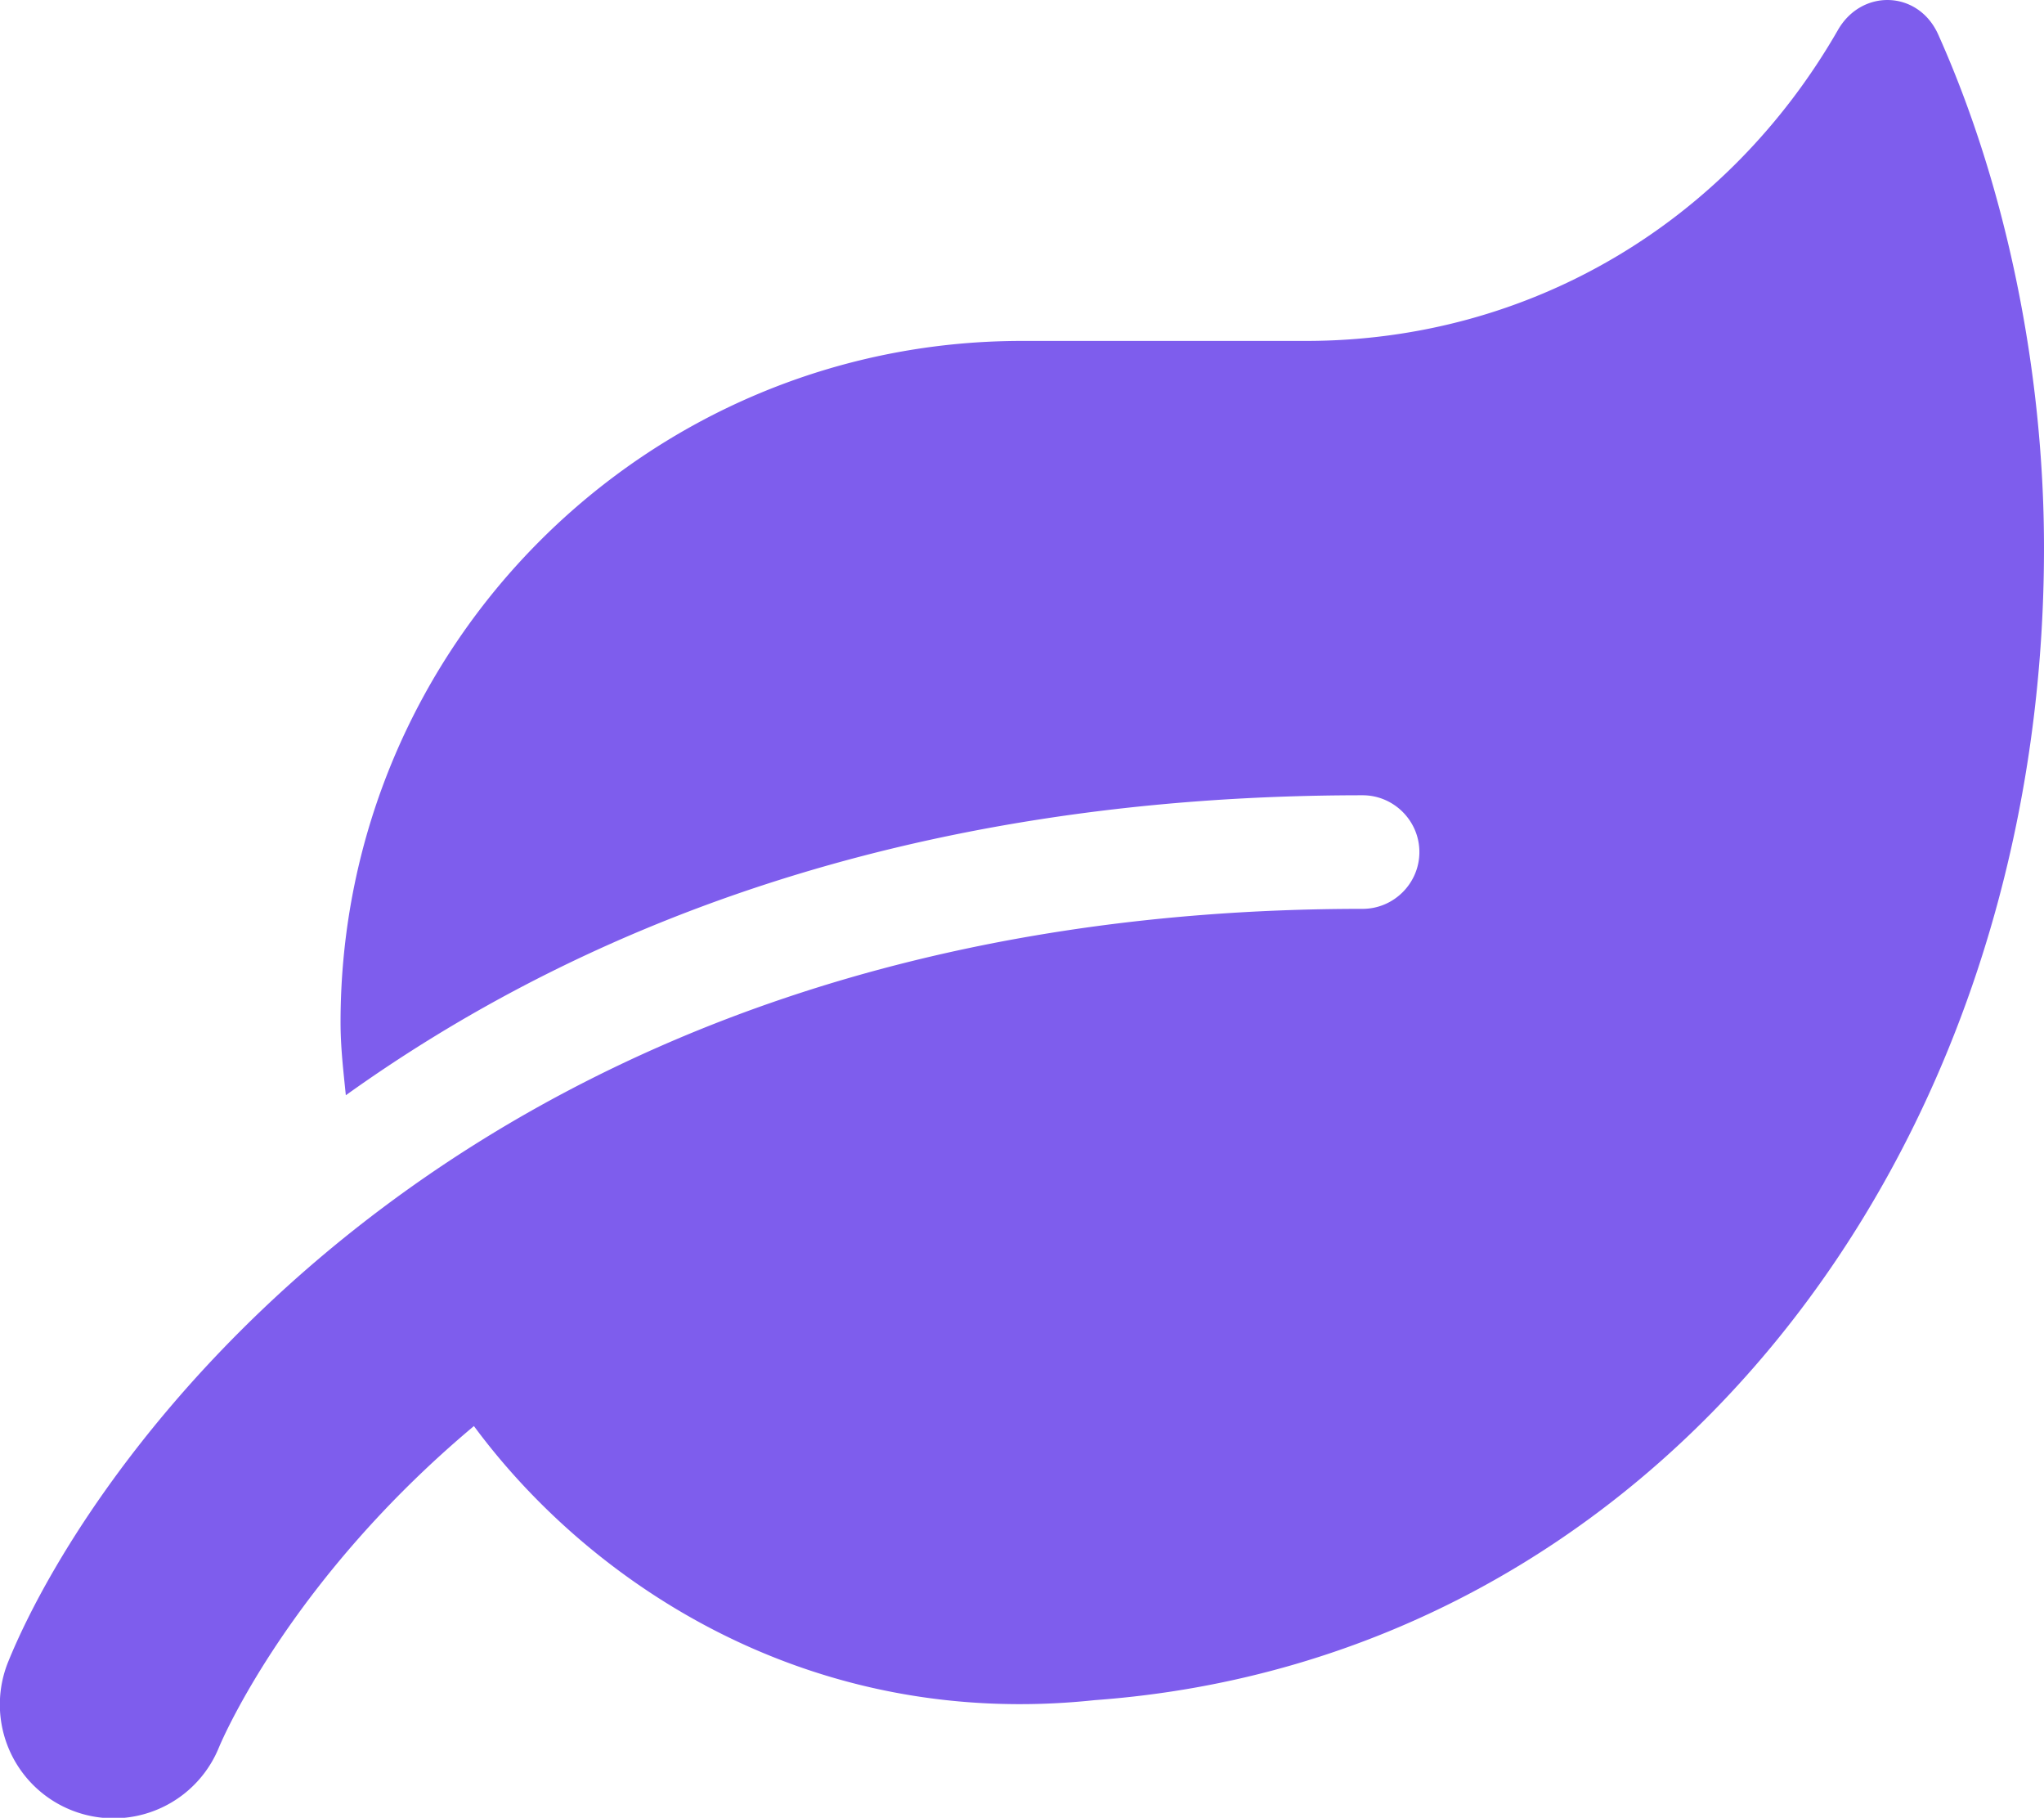
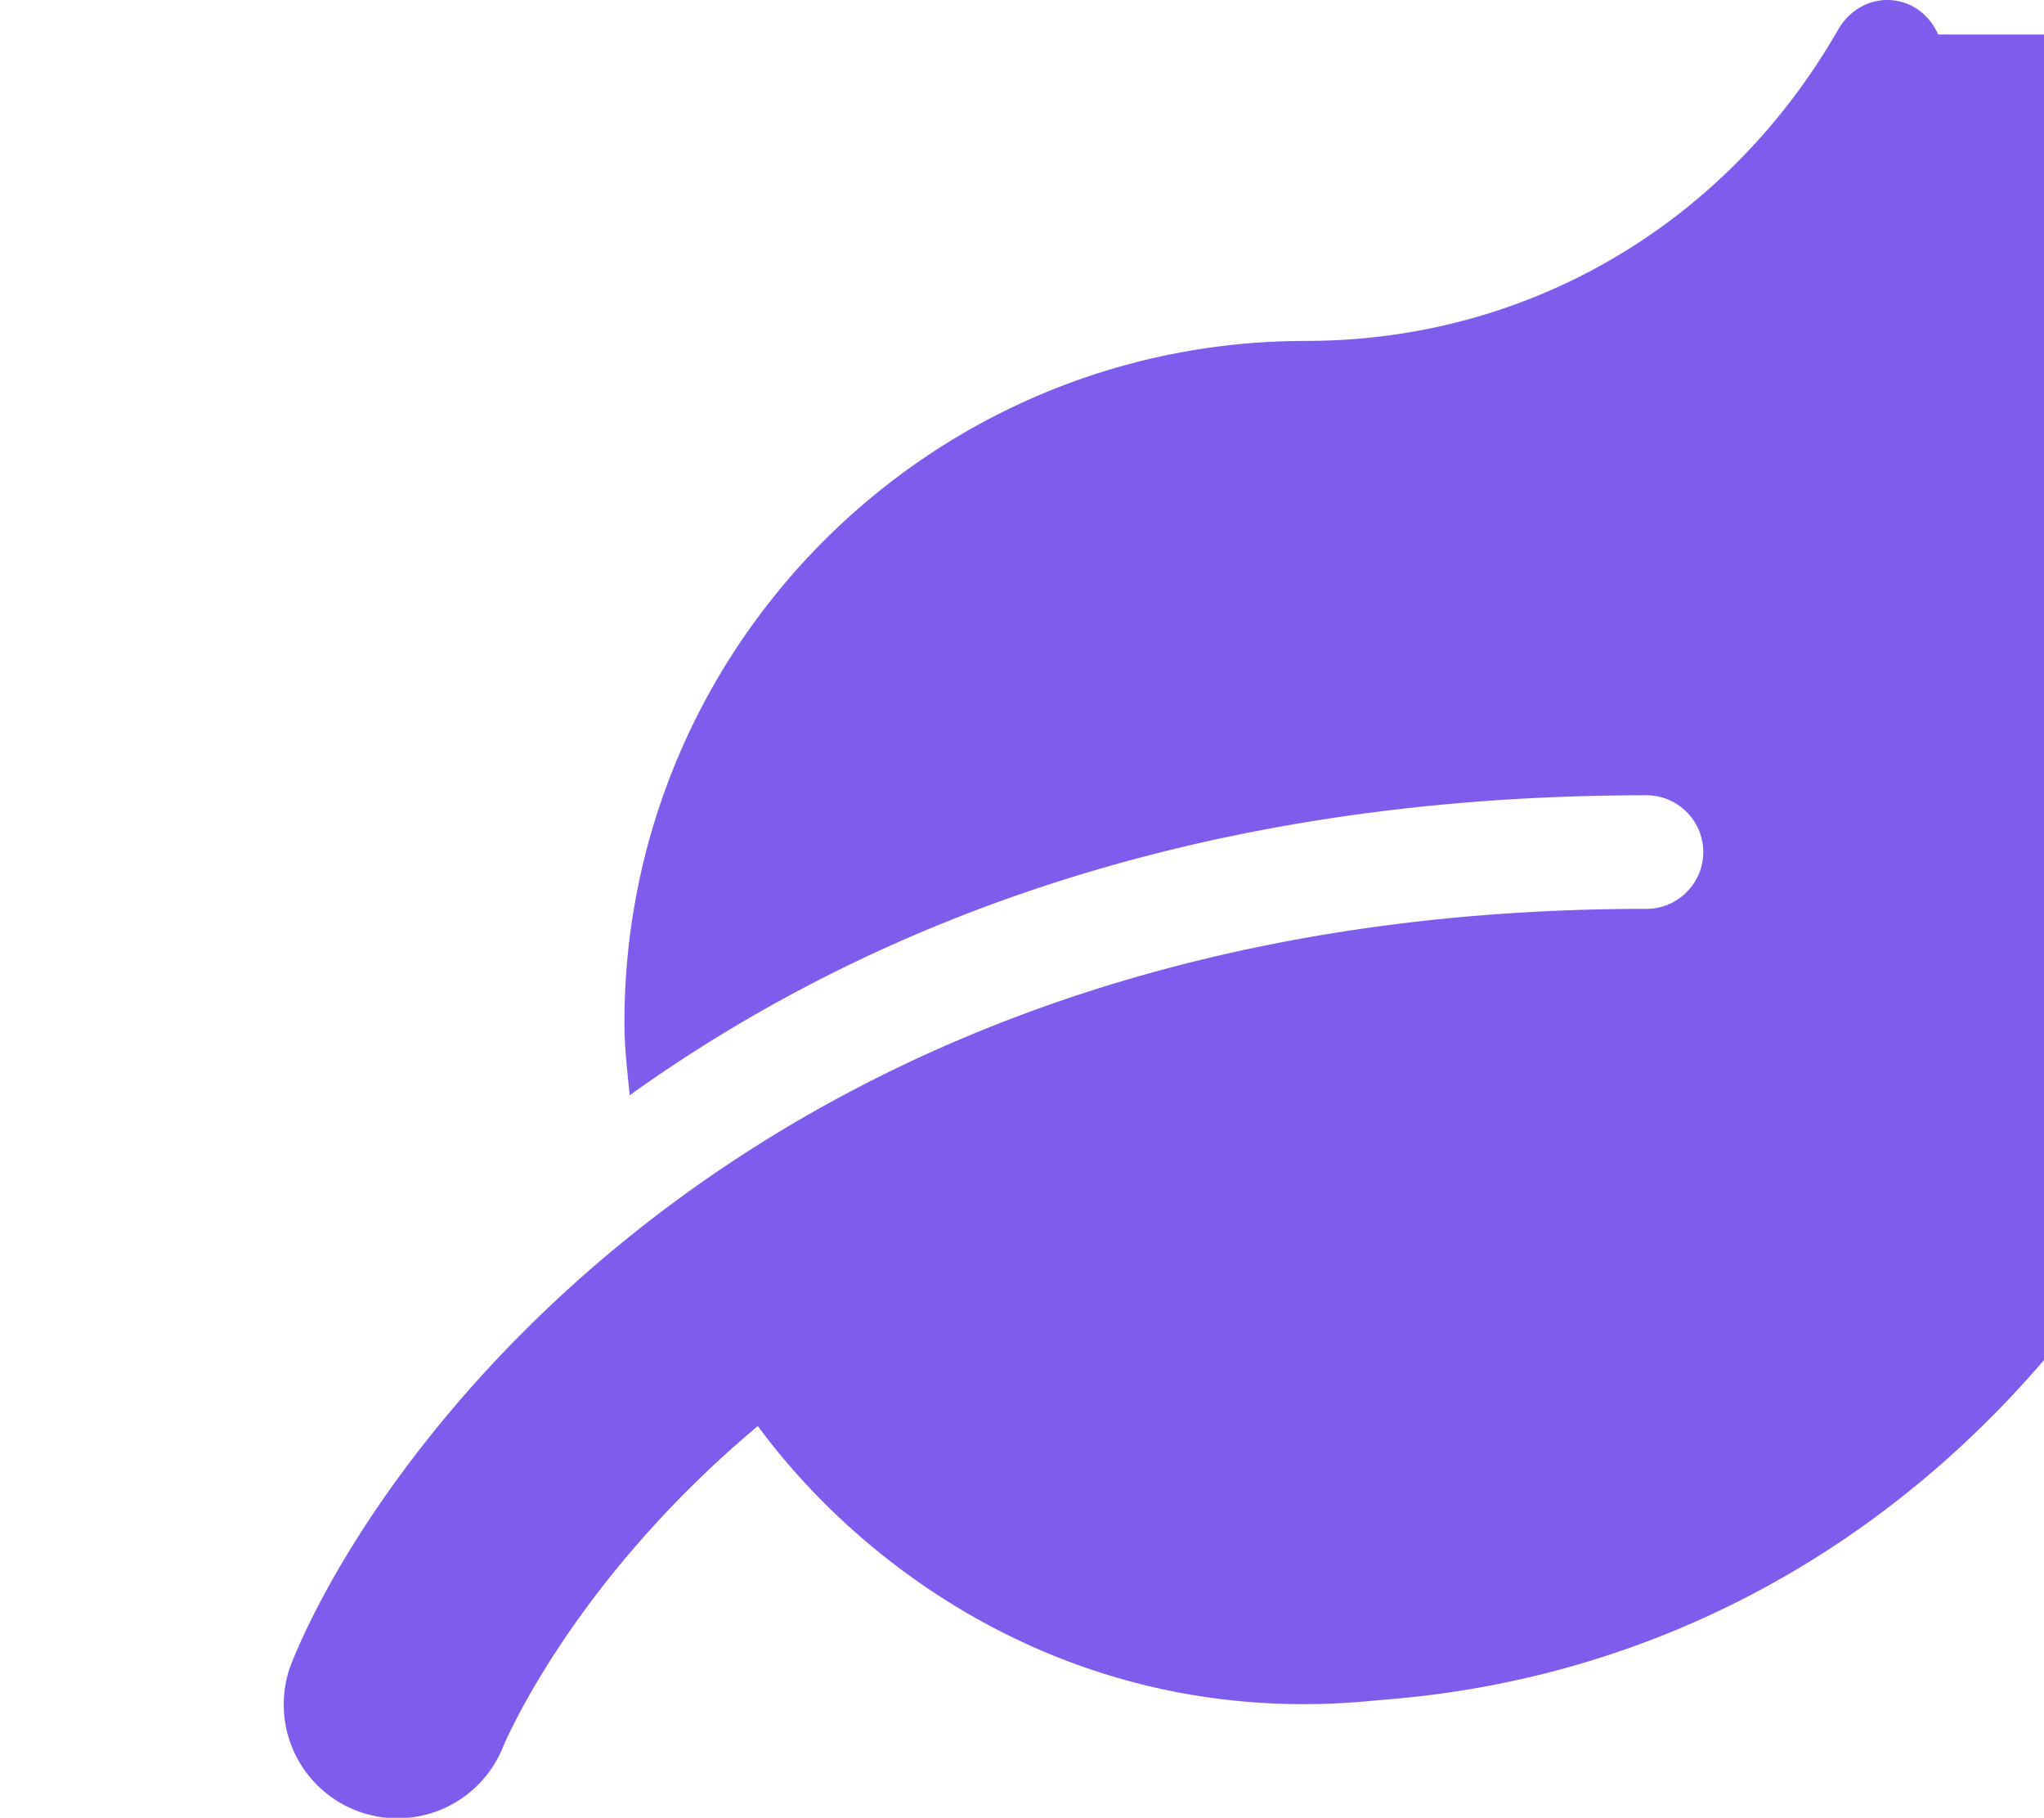
<svg xmlns="http://www.w3.org/2000/svg" width="36" height="32.007" viewBox="640 458 36 32.007">
-   <path d="M674.137 458.608c-.35-.781-1.35-.813-1.769-.075-1.937 3.369-5.406 5.47-9.37 5.47h-5c-6.625 0-12 5.375-12 12 0 .438.05.857.093 1.282 3.988-2.857 9.745-5.282 17.908-5.282.55 0 1 .45 1 1s-.45 1-1 1c-15.714 0-22.377 9.632-23.852 13.251a2.003 2.003 0 0 0 3.707 1.519c.093-.225 1.306-2.994 4.493-5.663 2.026 2.744 5.876 5.363 10.933 4.826 9.813-.713 16.72-9.514 16.72-20.29 0-3.138-.675-6.388-1.863-9.038Z" fill="#7e5ded" fill-rule="evenodd" data-name="Icon awesome-leaf" />
+   <path d="M674.137 458.608c-.35-.781-1.35-.813-1.769-.075-1.937 3.369-5.406 5.47-9.37 5.47c-6.625 0-12 5.375-12 12 0 .438.05.857.093 1.282 3.988-2.857 9.745-5.282 17.908-5.282.55 0 1 .45 1 1s-.45 1-1 1c-15.714 0-22.377 9.632-23.852 13.251a2.003 2.003 0 0 0 3.707 1.519c.093-.225 1.306-2.994 4.493-5.663 2.026 2.744 5.876 5.363 10.933 4.826 9.813-.713 16.72-9.514 16.72-20.29 0-3.138-.675-6.388-1.863-9.038Z" fill="#7e5ded" fill-rule="evenodd" data-name="Icon awesome-leaf" />
</svg>